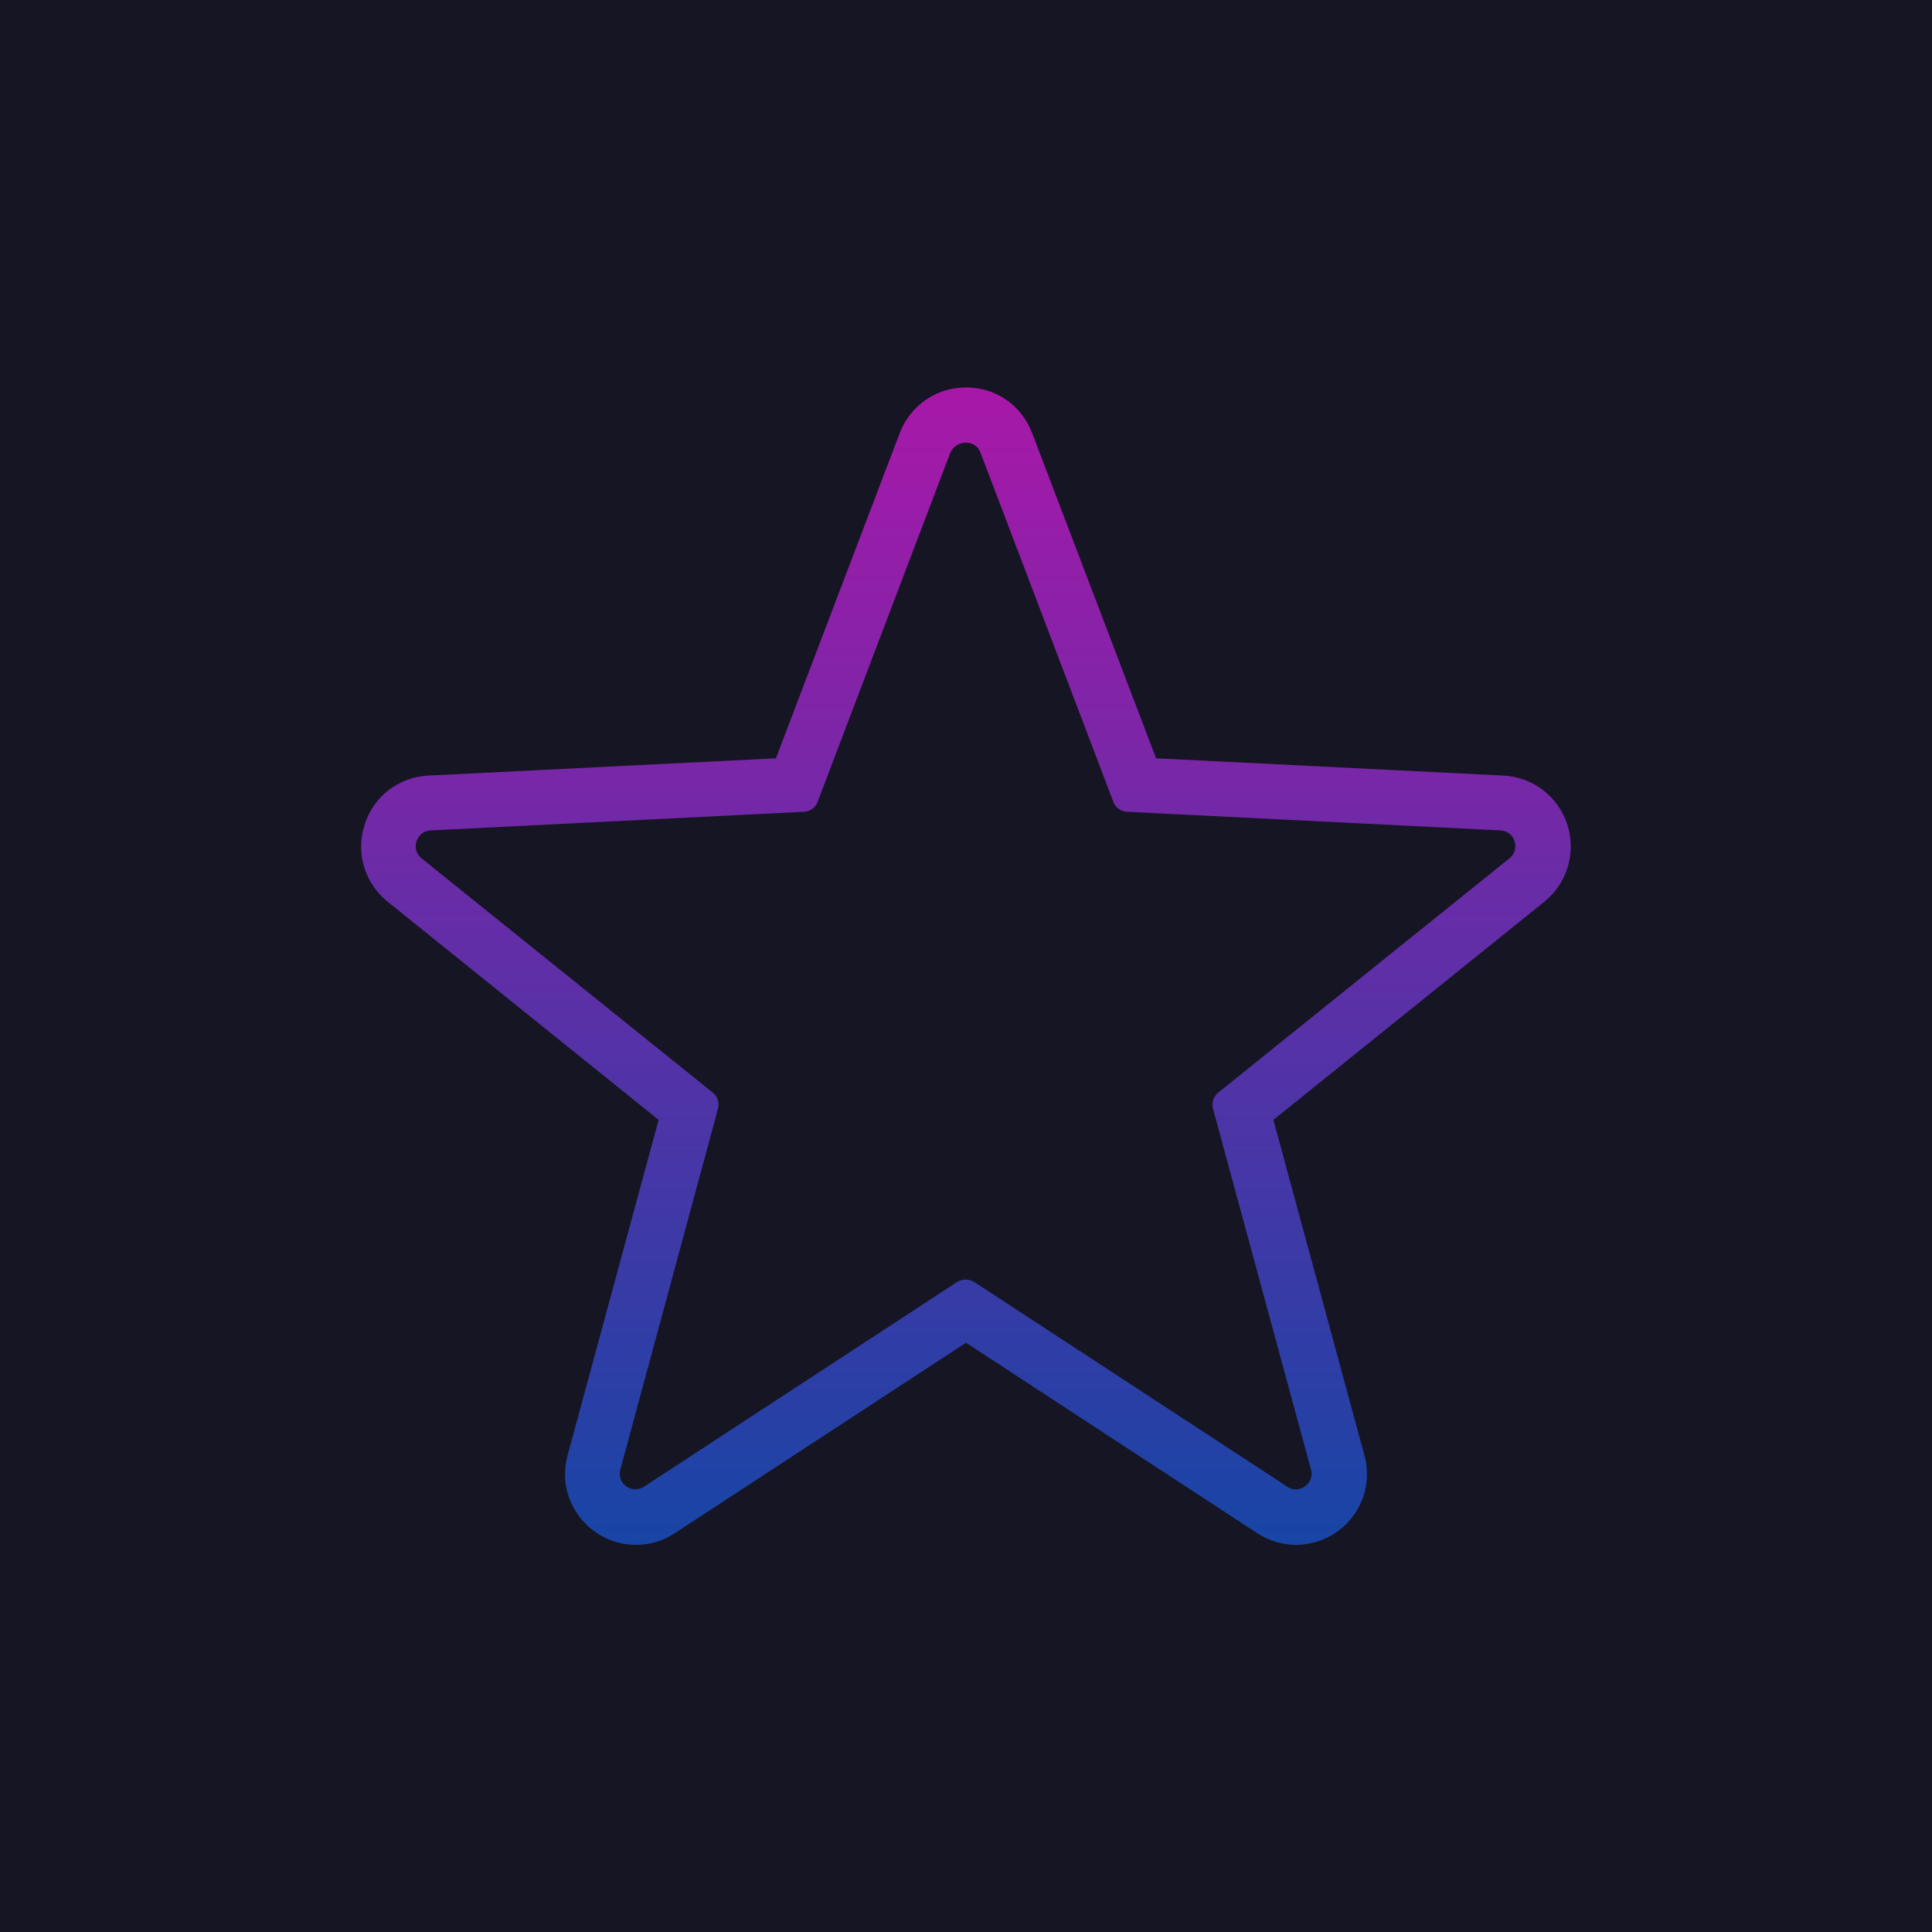
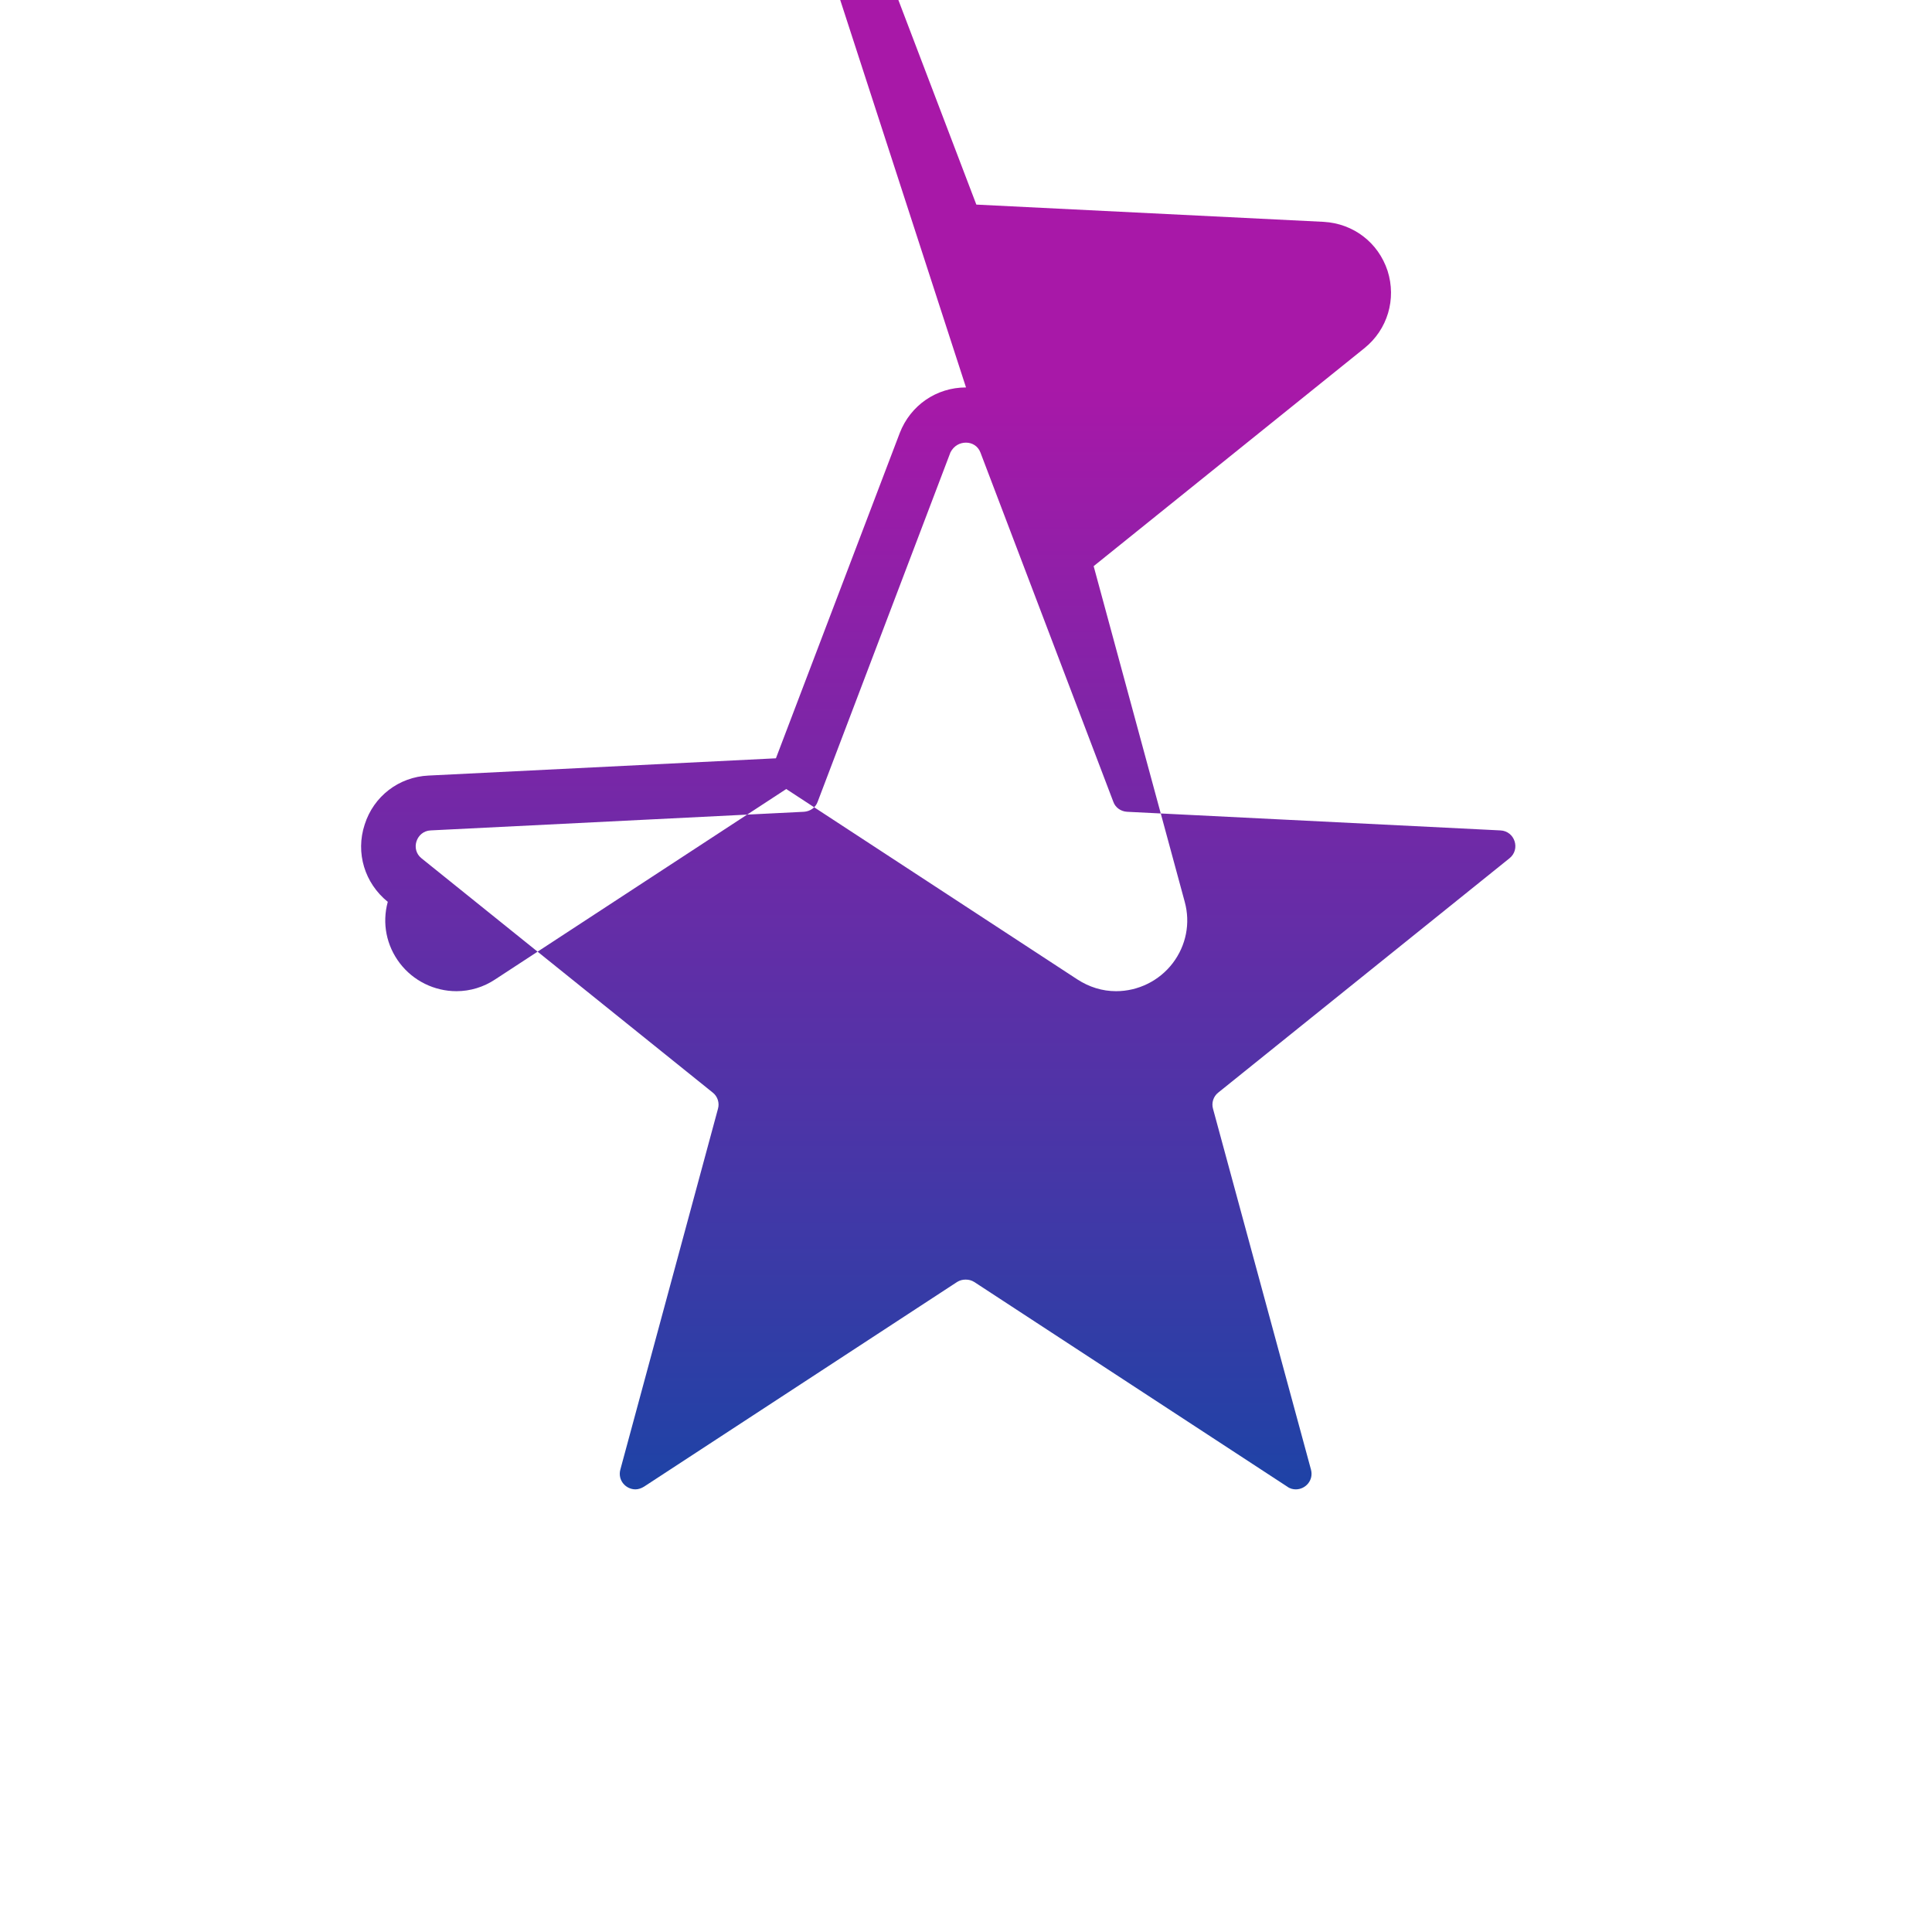
<svg xmlns="http://www.w3.org/2000/svg" xml:space="preserve" width="1000px" height="1000px" version="1.1" style="shape-rendering:geometricPrecision; text-rendering:geometricPrecision; image-rendering:optimizeQuality; fill-rule:evenodd; clip-rule:evenodd" viewBox="0 0 1000 1000">
  <defs>
    <style type="text/css">
   
    .fil0 {fill:#151523;fill-rule:nonzero}
    .fil1 {fill:url(#id0);fill-rule:nonzero}
   
  </style>
    <linearGradient id="id0" gradientUnits="userSpaceOnUse" x1="499.96" y1="200.54" x2="499.96" y2="799.64">
      <stop offset="0" style="stop-opacity:1; stop-color:#A818A8" />
      <stop offset="1" style="stop-opacity:1; stop-color:#1745A6" />
    </linearGradient>
  </defs>
  <g id="Layer_x0020_1">
    <g id="backup">
  </g>
    <g id="before_16feb">
  </g>
-     <rect class="fil0" width="1000" height="1000" />
-     <path id="Fav_Games_icon_00000065043452611716234940000001764887743446054044_" class="fil1" d="M500 229.11c3.21,0 6.25,1.78 7.5,5.18l68.75 180.71c1.07,3.04 3.93,5 7.14,5.18l193.22 9.64c7.5,0.36 10.53,9.82 4.64,14.47l-150.71 121.25c-2.5,1.96 -3.58,5.35 -2.68,8.39l50.71 186.78c1.43,5.54 -2.86,10.18 -7.86,10.18 -1.42,0 -3.03,-0.35 -4.46,-1.43l-161.96 -105.89c-1.43,-0.89 -2.86,-1.25 -4.47,-1.25 -1.61,0 -3.03,0.36 -4.46,1.25l-161.97 105.89c-1.43,0.9 -3.03,1.43 -4.46,1.43 -5,0 -9.29,-4.64 -7.86,-10.18l50.54 -186.78c0.89,-3.04 -0.18,-6.43 -2.68,-8.39l-150.72 -121.25c-5.89,-4.65 -2.68,-14.11 4.65,-14.47l193.21 -9.64c3.21,-0.18 6.07,-2.14 7.14,-5.18l68.75 -180.89c1.79,-3.4 4.83,-5 8.04,-5m0 -28.57c-15.36,0 -28.75,9.28 -34.29,23.57l-64.1 168.39 -179.82 8.93c-15.36,0.71 -28.4,10.71 -33.04,25.36 -4.82,14.64 0,30.35 11.96,40l140.18 112.85 -47.14 173.75c-3.04,11.08 -0.71,22.68 6.25,31.79 6.96,9.11 17.86,14.46 29.29,14.46 7.14,0 14.1,-2.14 20,-6.07l150.71 -98.57 150.71 98.57c6.08,3.93 12.86,6.07 20,6.07 11.43,0 22.33,-5.36 29.29,-14.46 6.96,-9.11 9.29,-20.72 6.25,-31.79l-47.14 -173.75 140.18 -112.85c11.96,-9.65 16.6,-25.36 11.96,-40 -4.82,-14.65 -17.68,-24.47 -33.04,-25.36l-179.82 -8.93 -64.1 -168.21c-5.54,-14.65 -18.93,-23.75 -34.29,-23.75l0 0z" />
+     <path id="Fav_Games_icon_00000065043452611716234940000001764887743446054044_" class="fil1" d="M500 229.11c3.21,0 6.25,1.78 7.5,5.18l68.75 180.71c1.07,3.04 3.93,5 7.14,5.18l193.22 9.64c7.5,0.36 10.53,9.82 4.64,14.47l-150.71 121.25c-2.5,1.96 -3.58,5.35 -2.68,8.39l50.71 186.78c1.43,5.54 -2.86,10.18 -7.86,10.18 -1.42,0 -3.03,-0.35 -4.46,-1.43l-161.96 -105.89c-1.43,-0.89 -2.86,-1.25 -4.47,-1.25 -1.61,0 -3.03,0.36 -4.46,1.25l-161.97 105.89c-1.43,0.9 -3.03,1.43 -4.46,1.43 -5,0 -9.29,-4.64 -7.86,-10.18l50.54 -186.78c0.89,-3.04 -0.18,-6.43 -2.68,-8.39l-150.72 -121.25c-5.89,-4.65 -2.68,-14.11 4.65,-14.47l193.21 -9.64c3.21,-0.18 6.07,-2.14 7.14,-5.18l68.75 -180.89c1.79,-3.4 4.83,-5 8.04,-5m0 -28.57c-15.36,0 -28.75,9.28 -34.29,23.57l-64.1 168.39 -179.82 8.93c-15.36,0.71 -28.4,10.71 -33.04,25.36 -4.82,14.64 0,30.35 11.96,40c-3.04,11.08 -0.71,22.68 6.25,31.79 6.96,9.11 17.86,14.46 29.29,14.46 7.14,0 14.1,-2.14 20,-6.07l150.71 -98.57 150.71 98.57c6.08,3.93 12.86,6.07 20,6.07 11.43,0 22.33,-5.36 29.29,-14.46 6.96,-9.11 9.29,-20.72 6.25,-31.79l-47.14 -173.75 140.18 -112.85c11.96,-9.65 16.6,-25.36 11.96,-40 -4.82,-14.65 -17.68,-24.47 -33.04,-25.36l-179.82 -8.93 -64.1 -168.21c-5.54,-14.65 -18.93,-23.75 -34.29,-23.75l0 0z" />
  </g>
</svg>